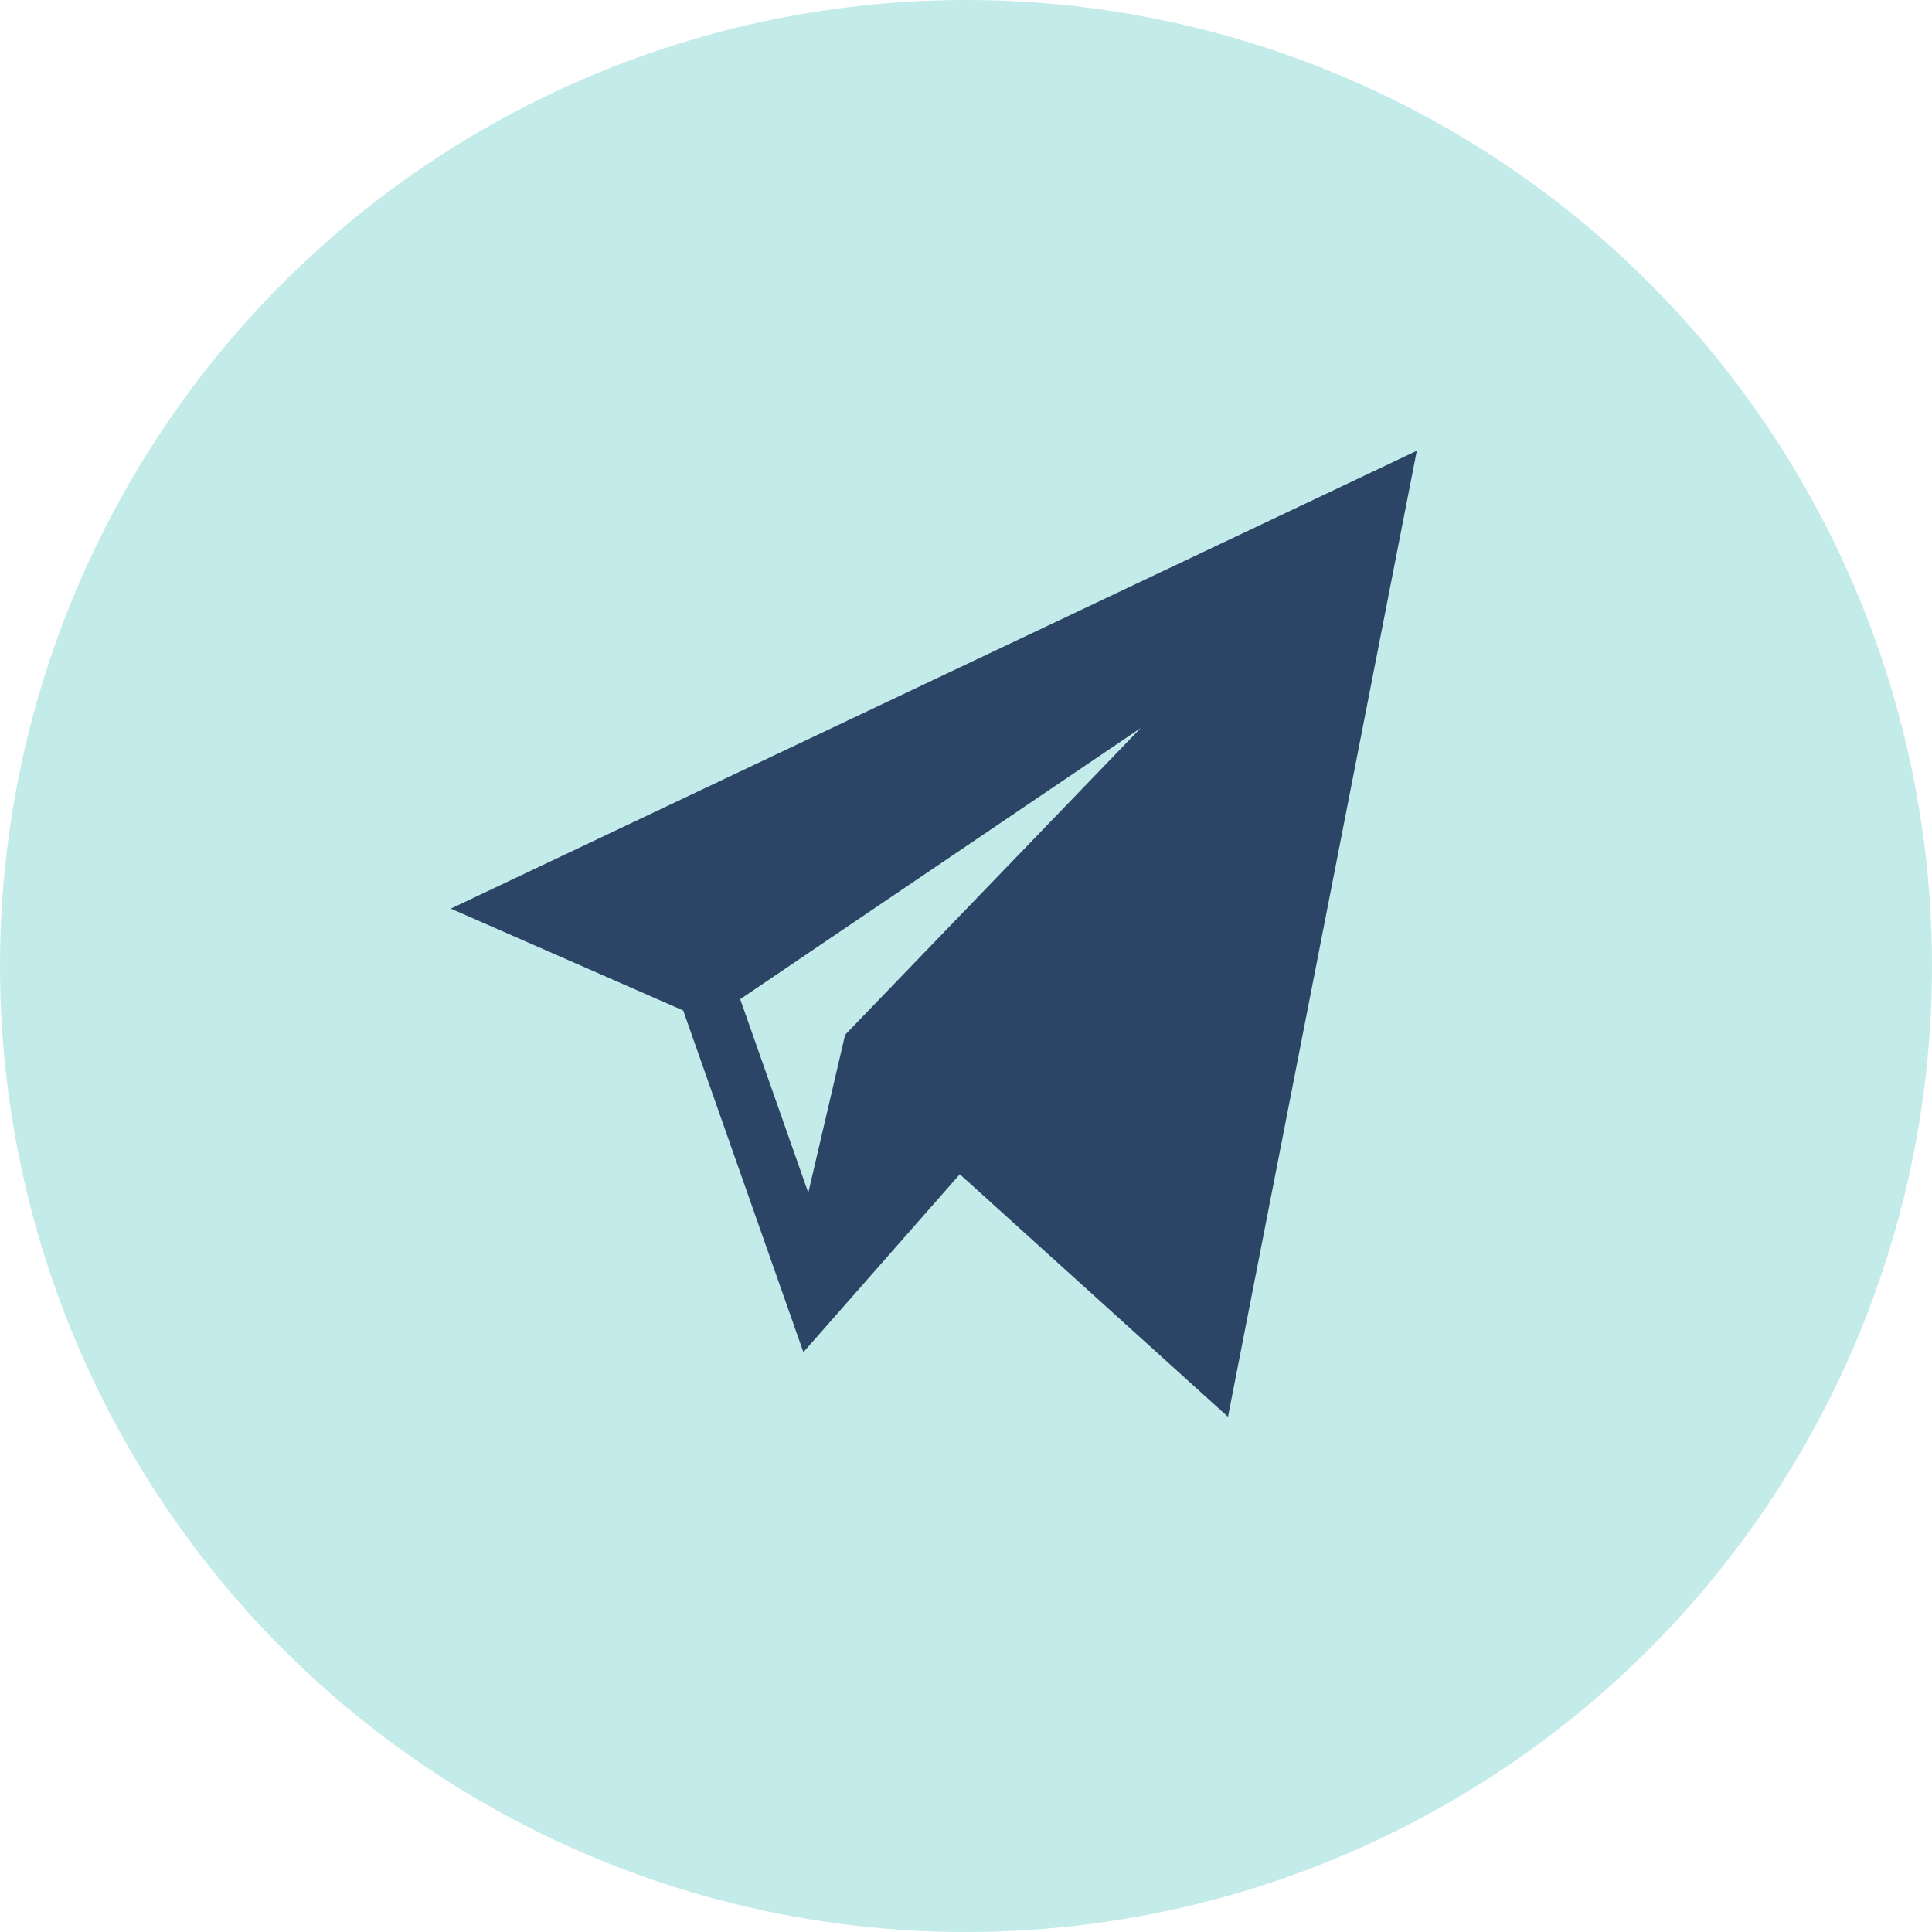
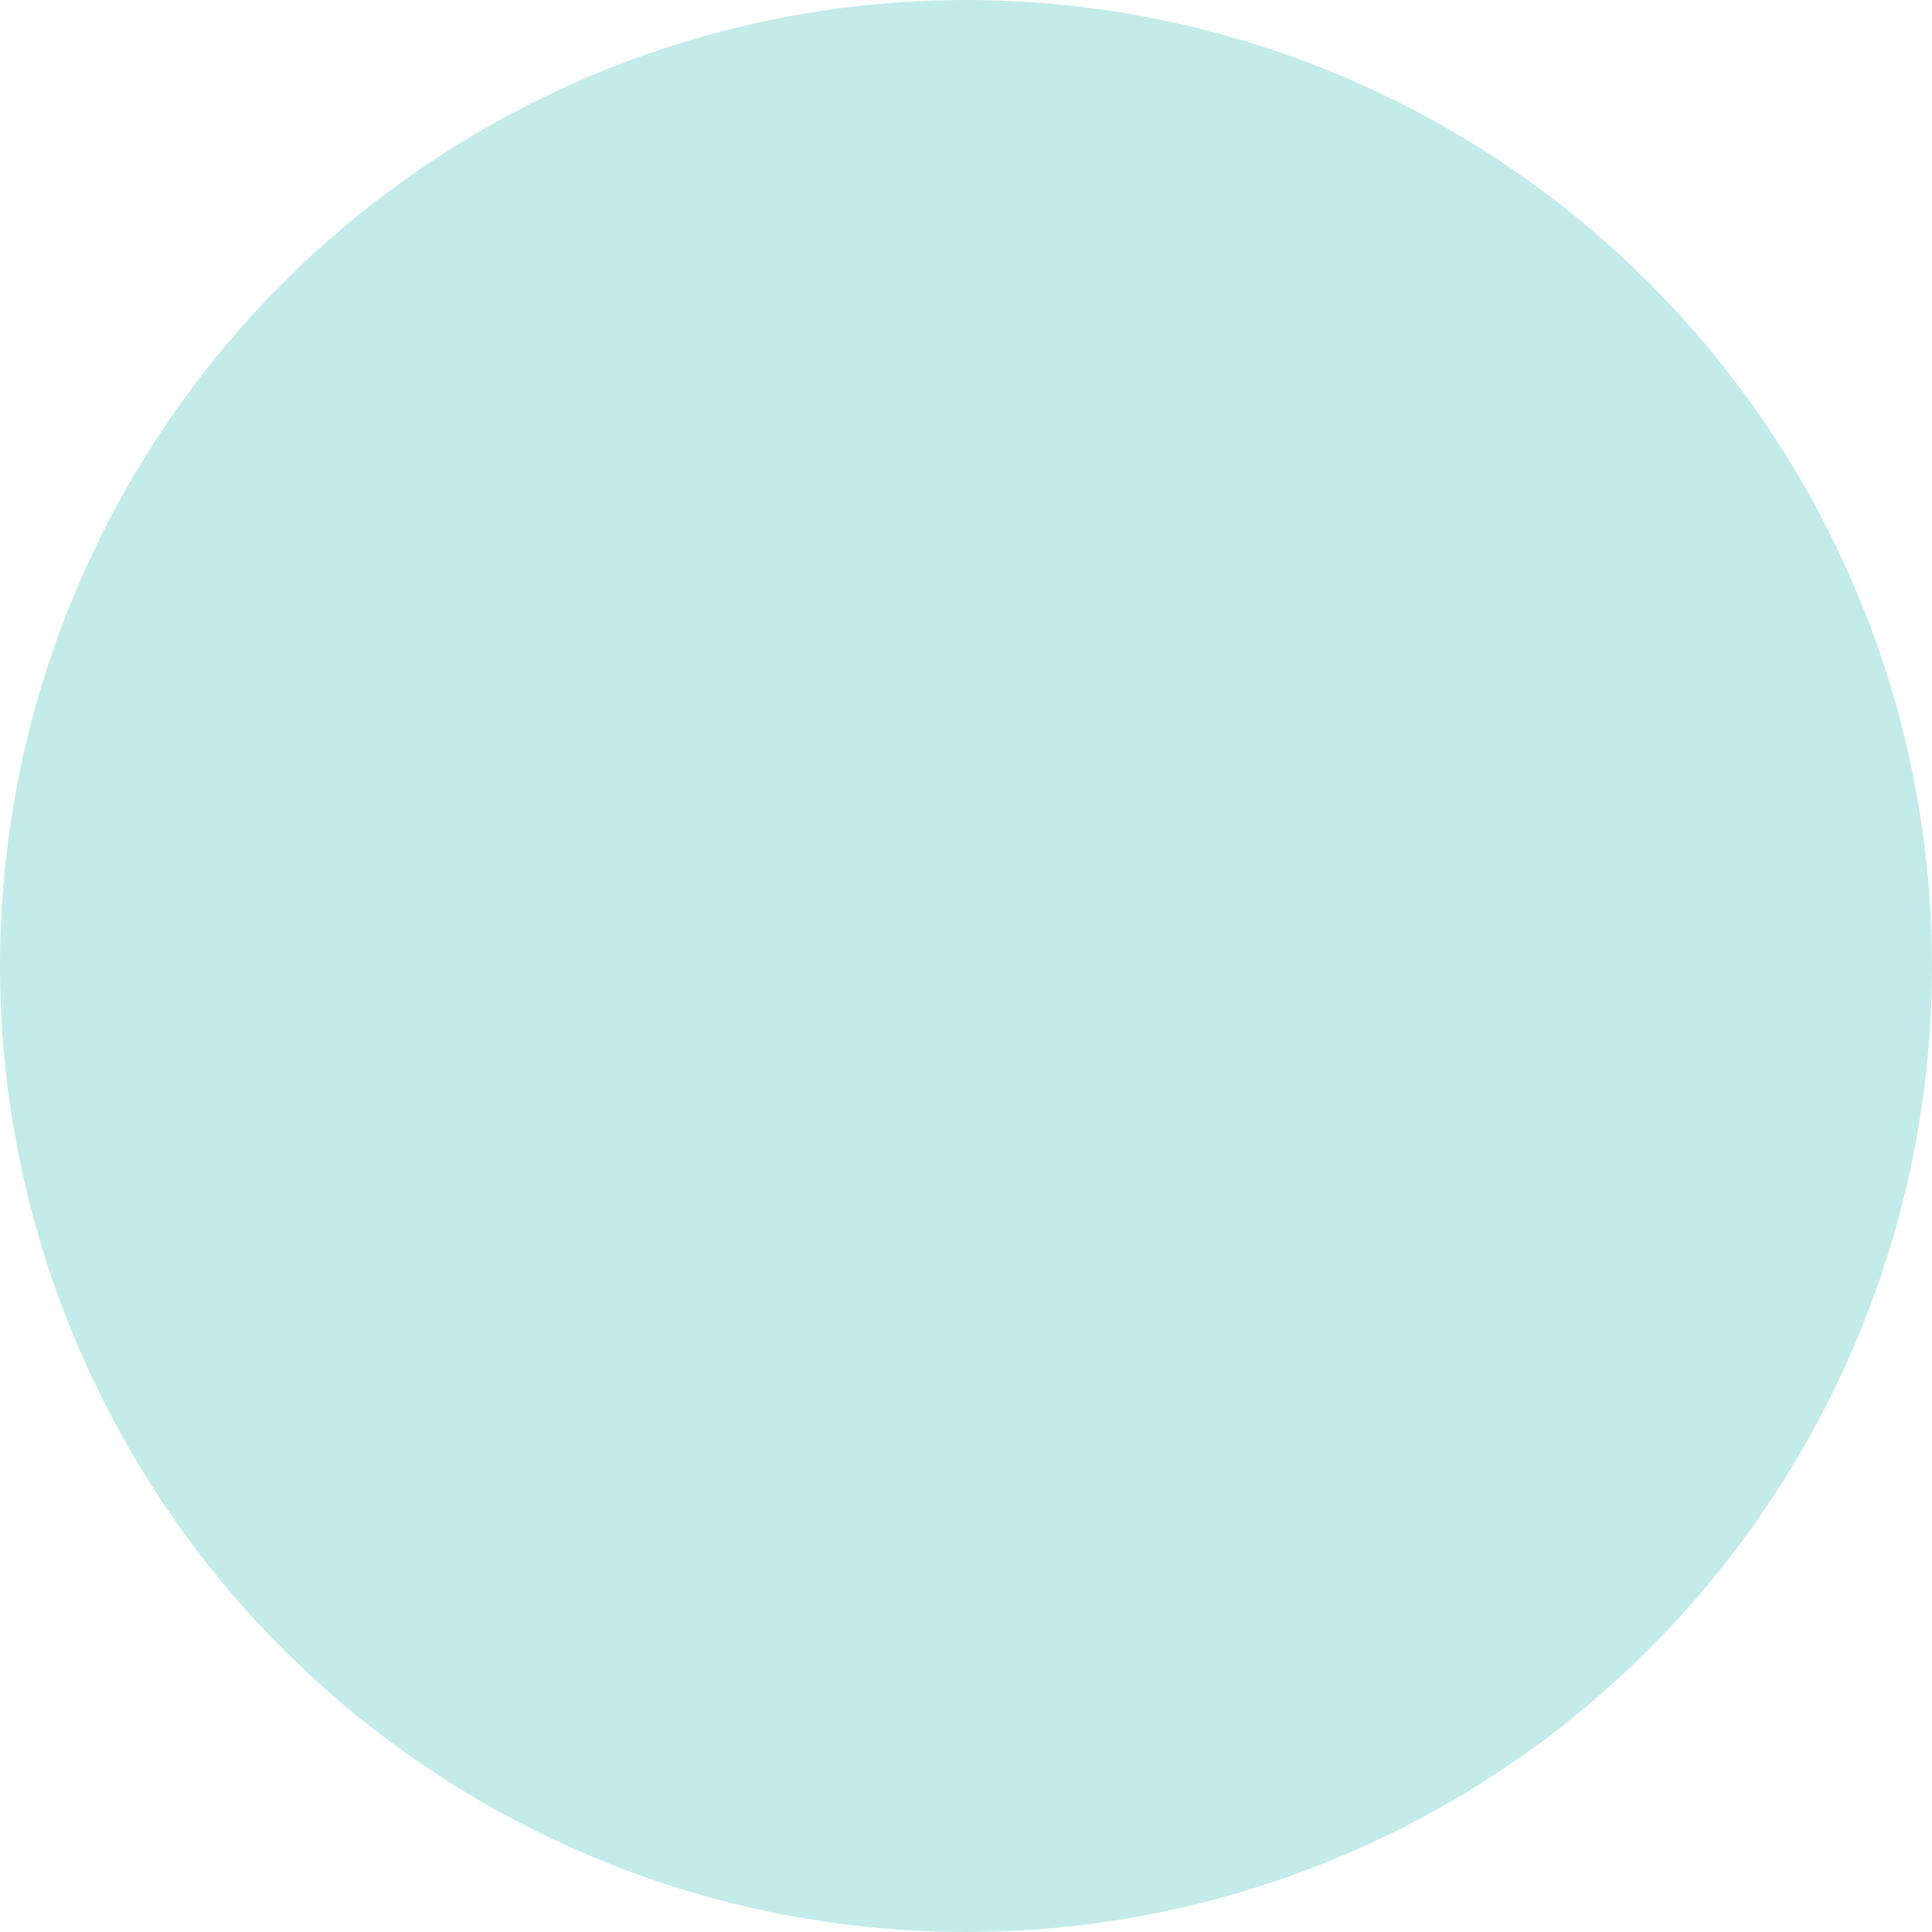
<svg xmlns="http://www.w3.org/2000/svg" width="30" height="30" viewBox="0 0 30 30" fill="none">
  <circle cx="15" cy="15" r="15" fill="#63CCC8" fill-opacity="0.38" />
-   <path d="M10.609 15.691L12.475 20.997L14.904 18.234L19.068 22L22 7L7 14.109L10.609 15.691ZM17.714 11.304L13.123 16.068L12.551 18.521L11.494 15.515L17.714 11.304Z" fill="#2C4566" />
</svg>